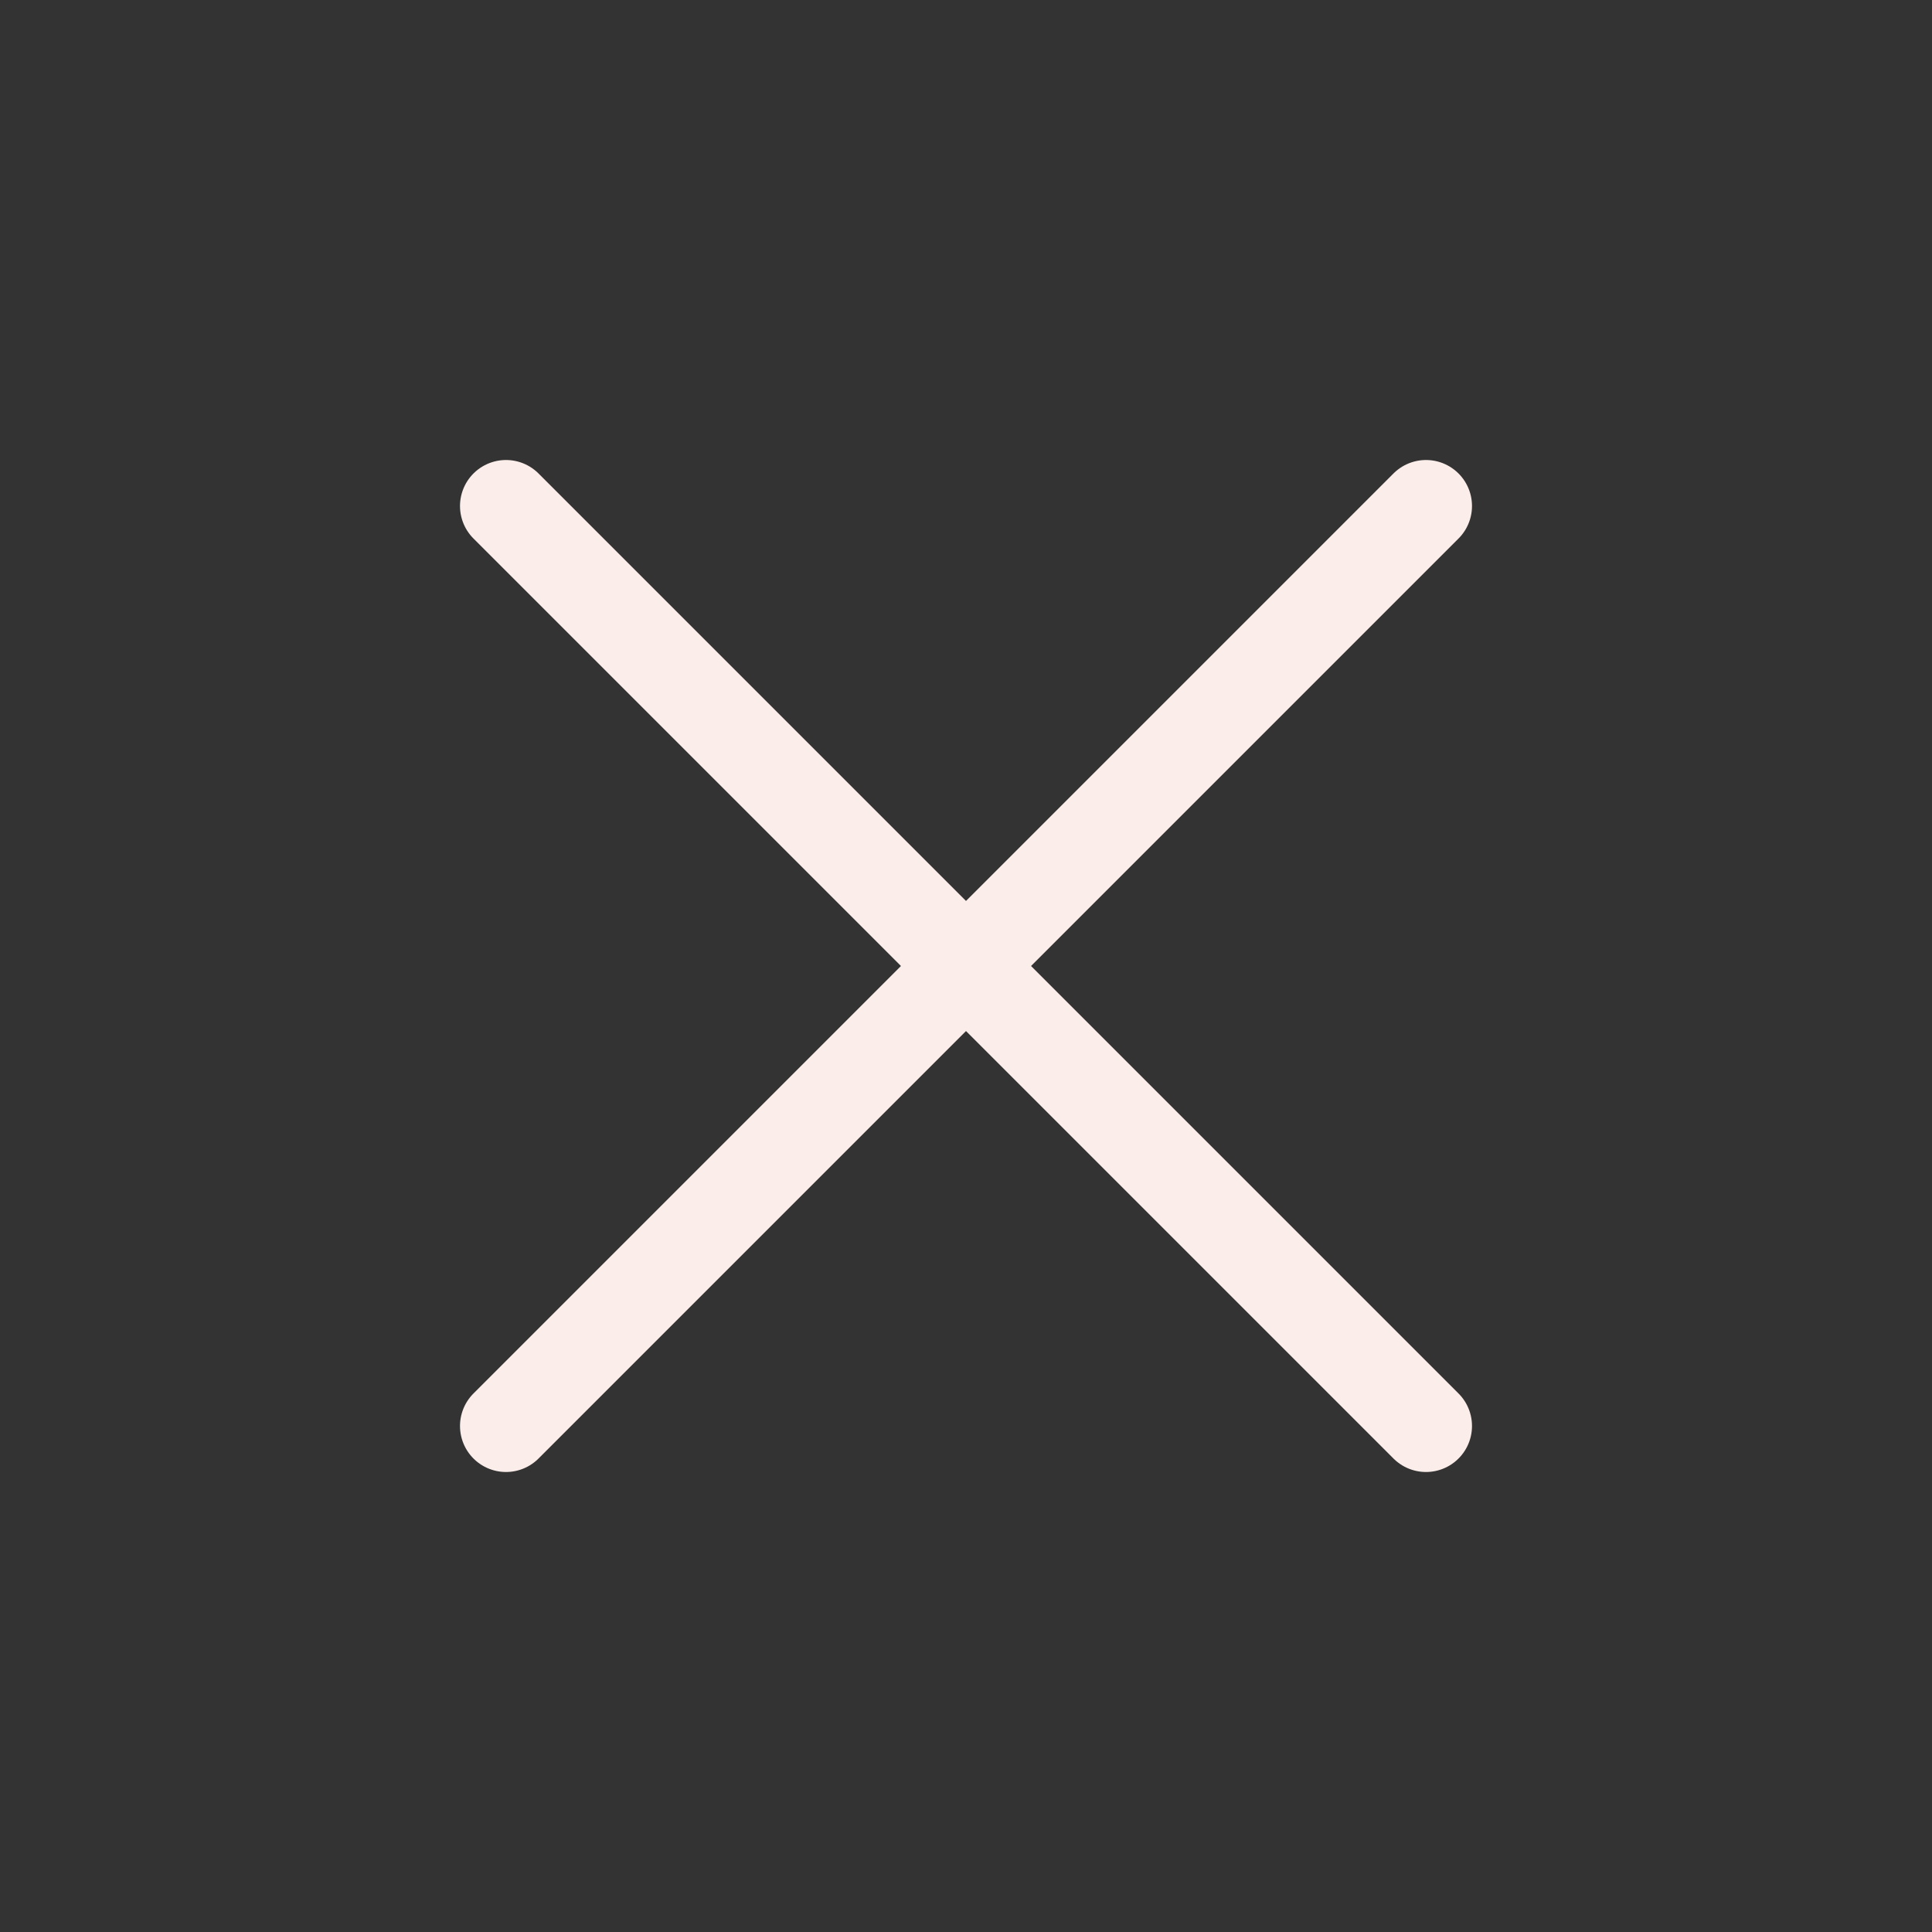
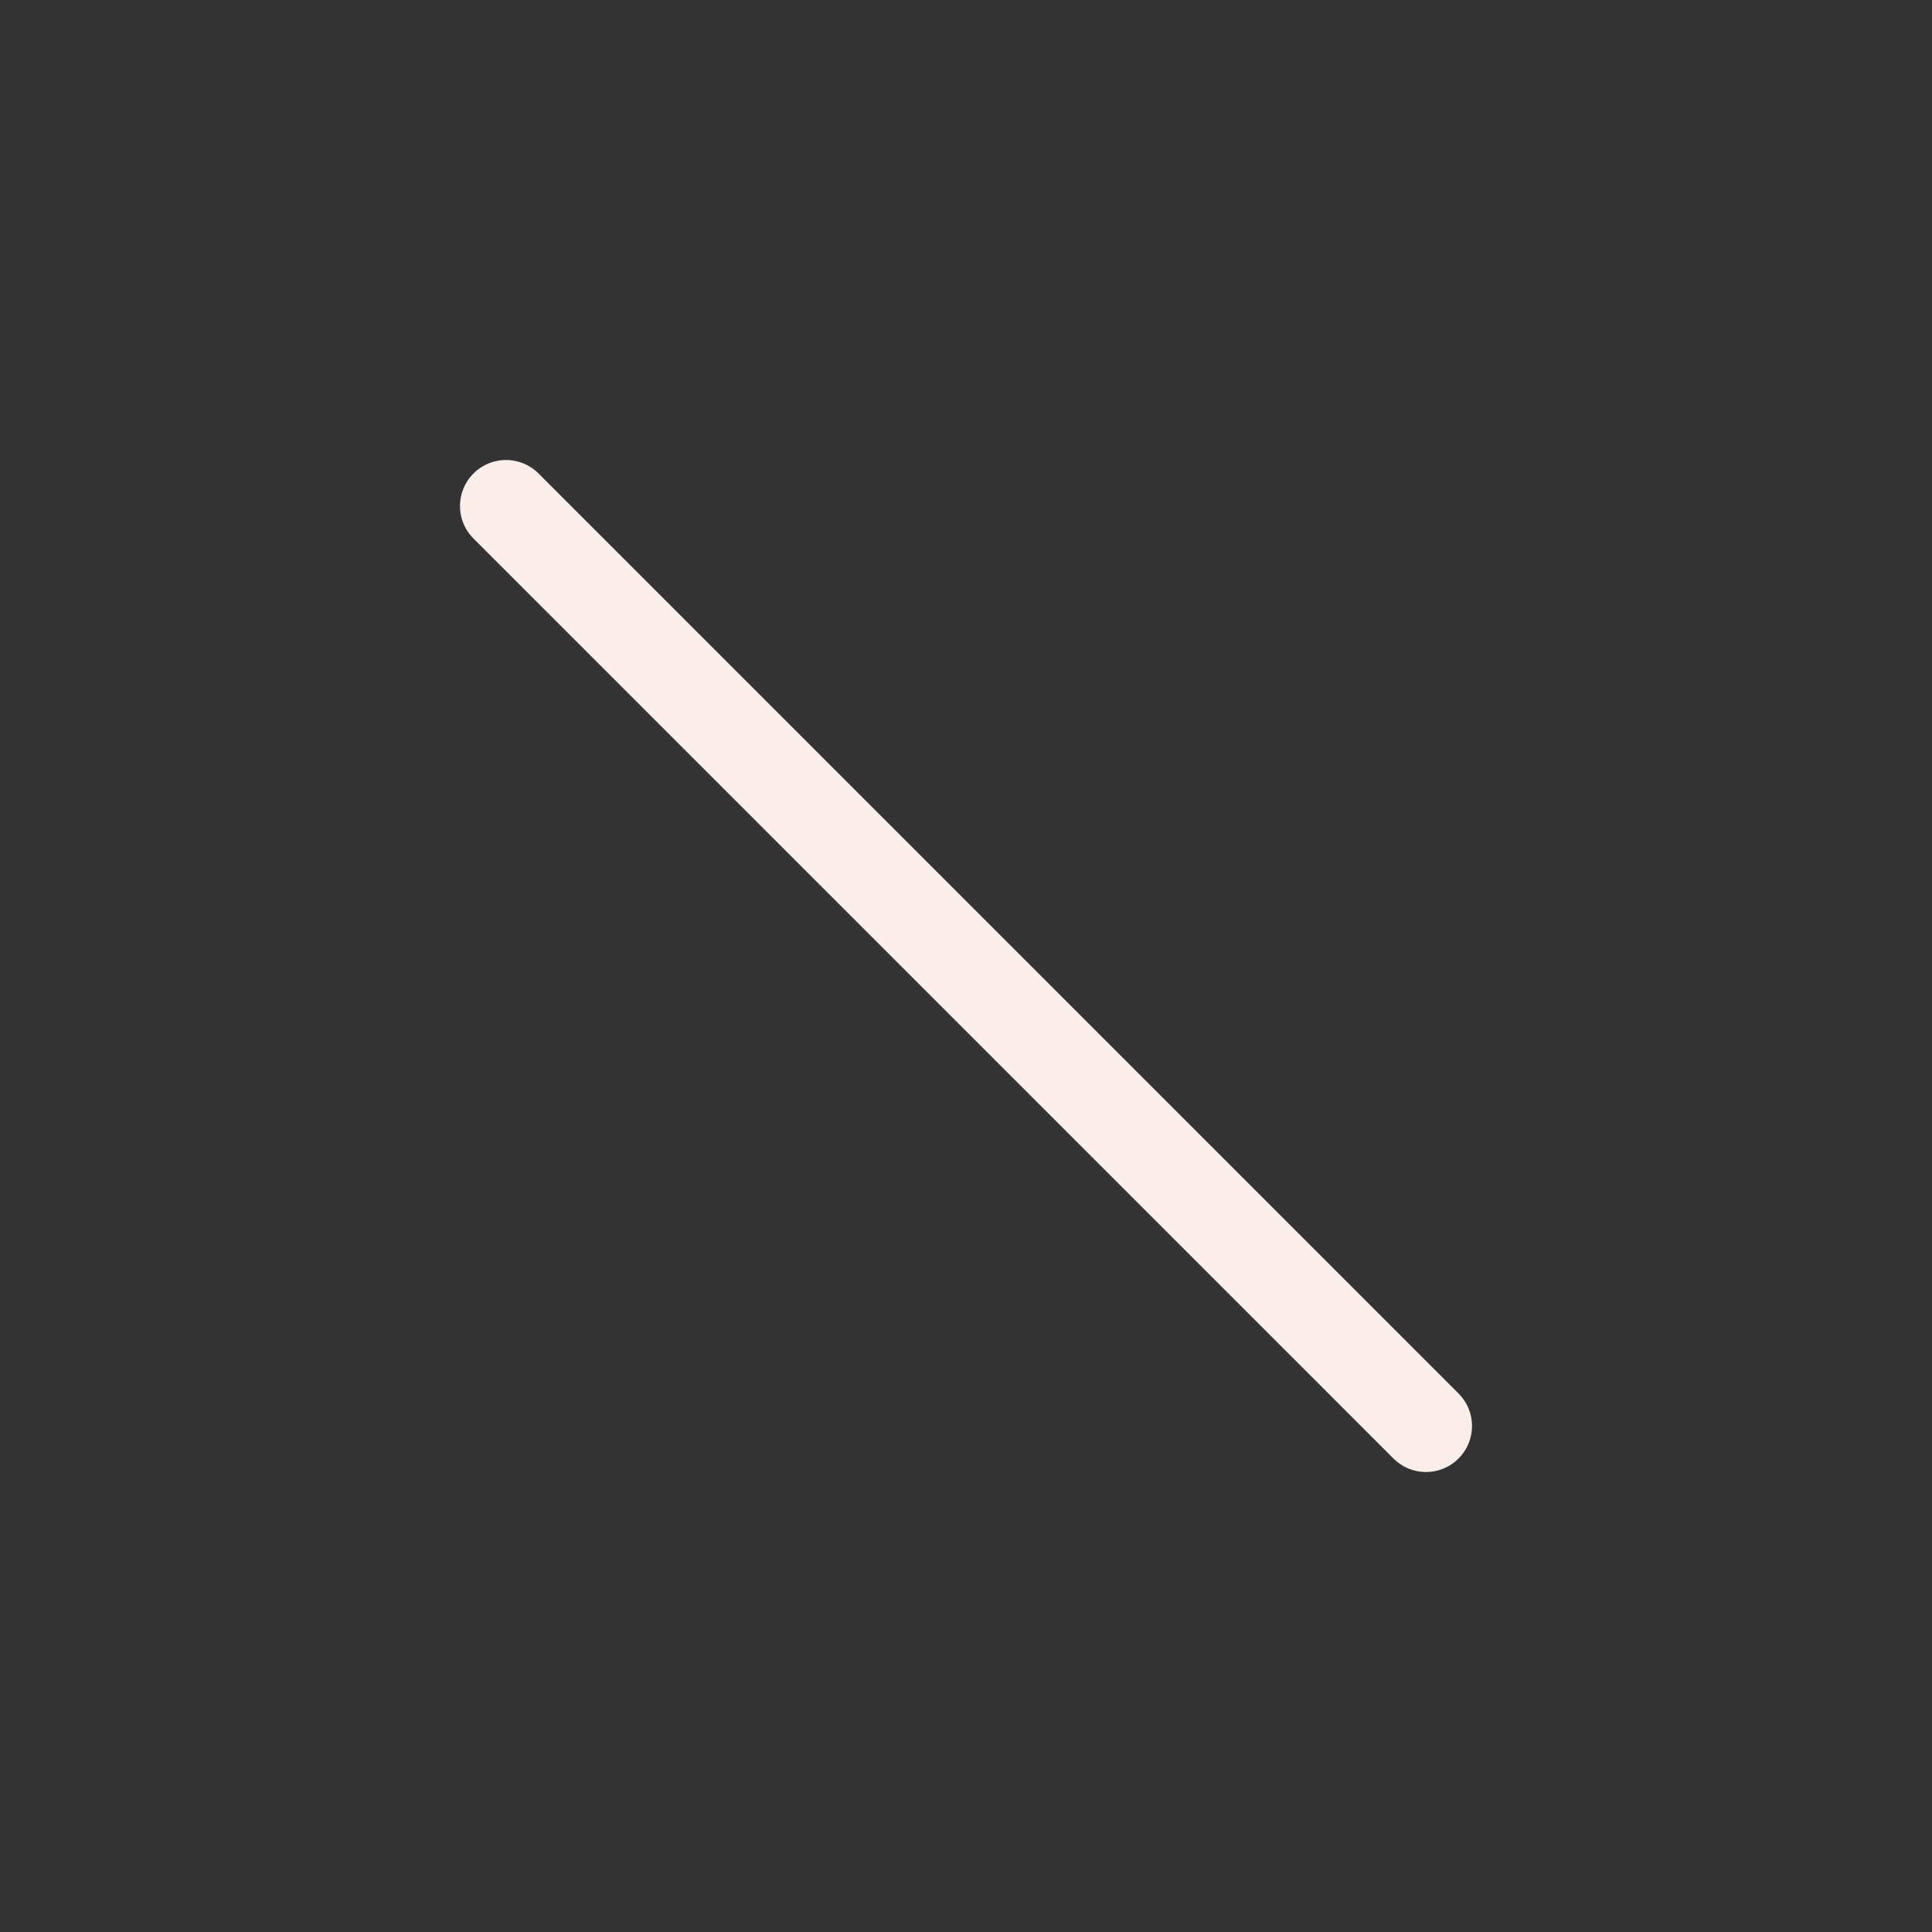
<svg xmlns="http://www.w3.org/2000/svg" width="21" height="21" viewBox="0 0 21 21" fill="none">
  <rect x="0" y="0" width="21" height="21" fill="#333333" stroke="none" />
-   <path d="M15.5 15.5L5.5 5.5M15.5 5.5L5.5 15.5" stroke="#FBEDEA" stroke-linecap="round" stroke-linejoin="round" />
+   <path d="M15.5 15.5L5.5 5.5M15.5 5.5" stroke="#FBEDEA" stroke-linecap="round" stroke-linejoin="round" />
</svg>